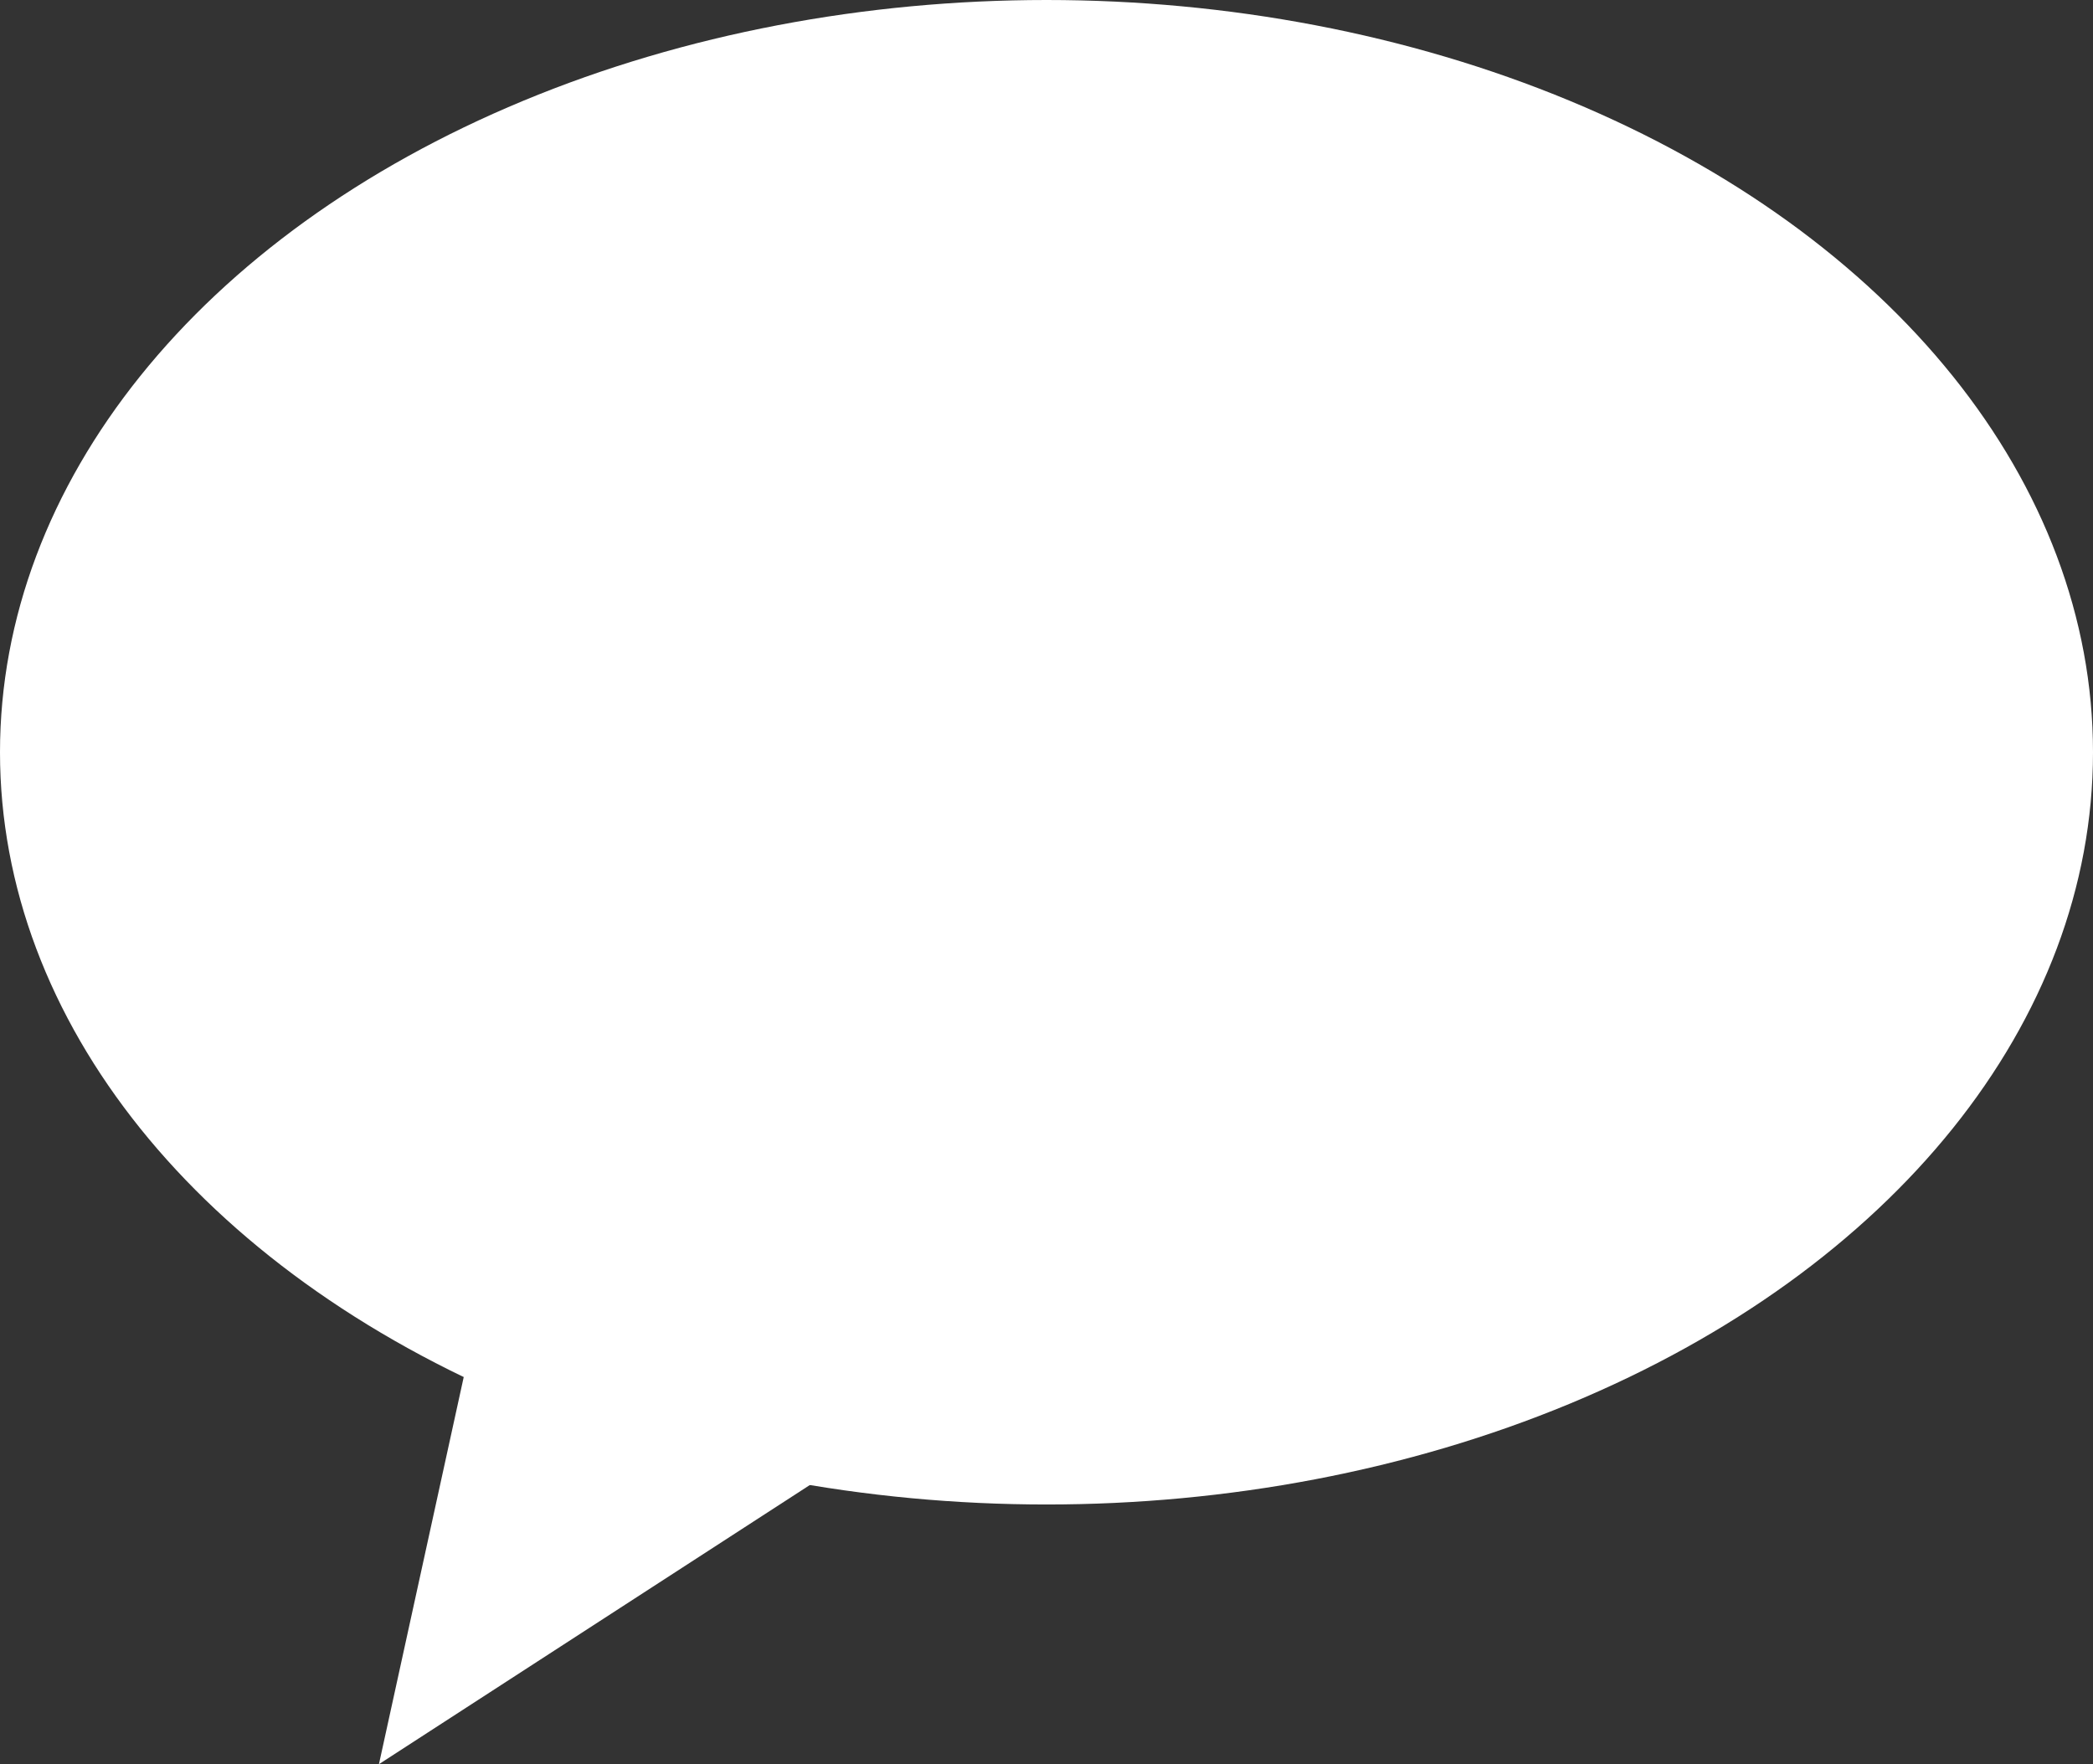
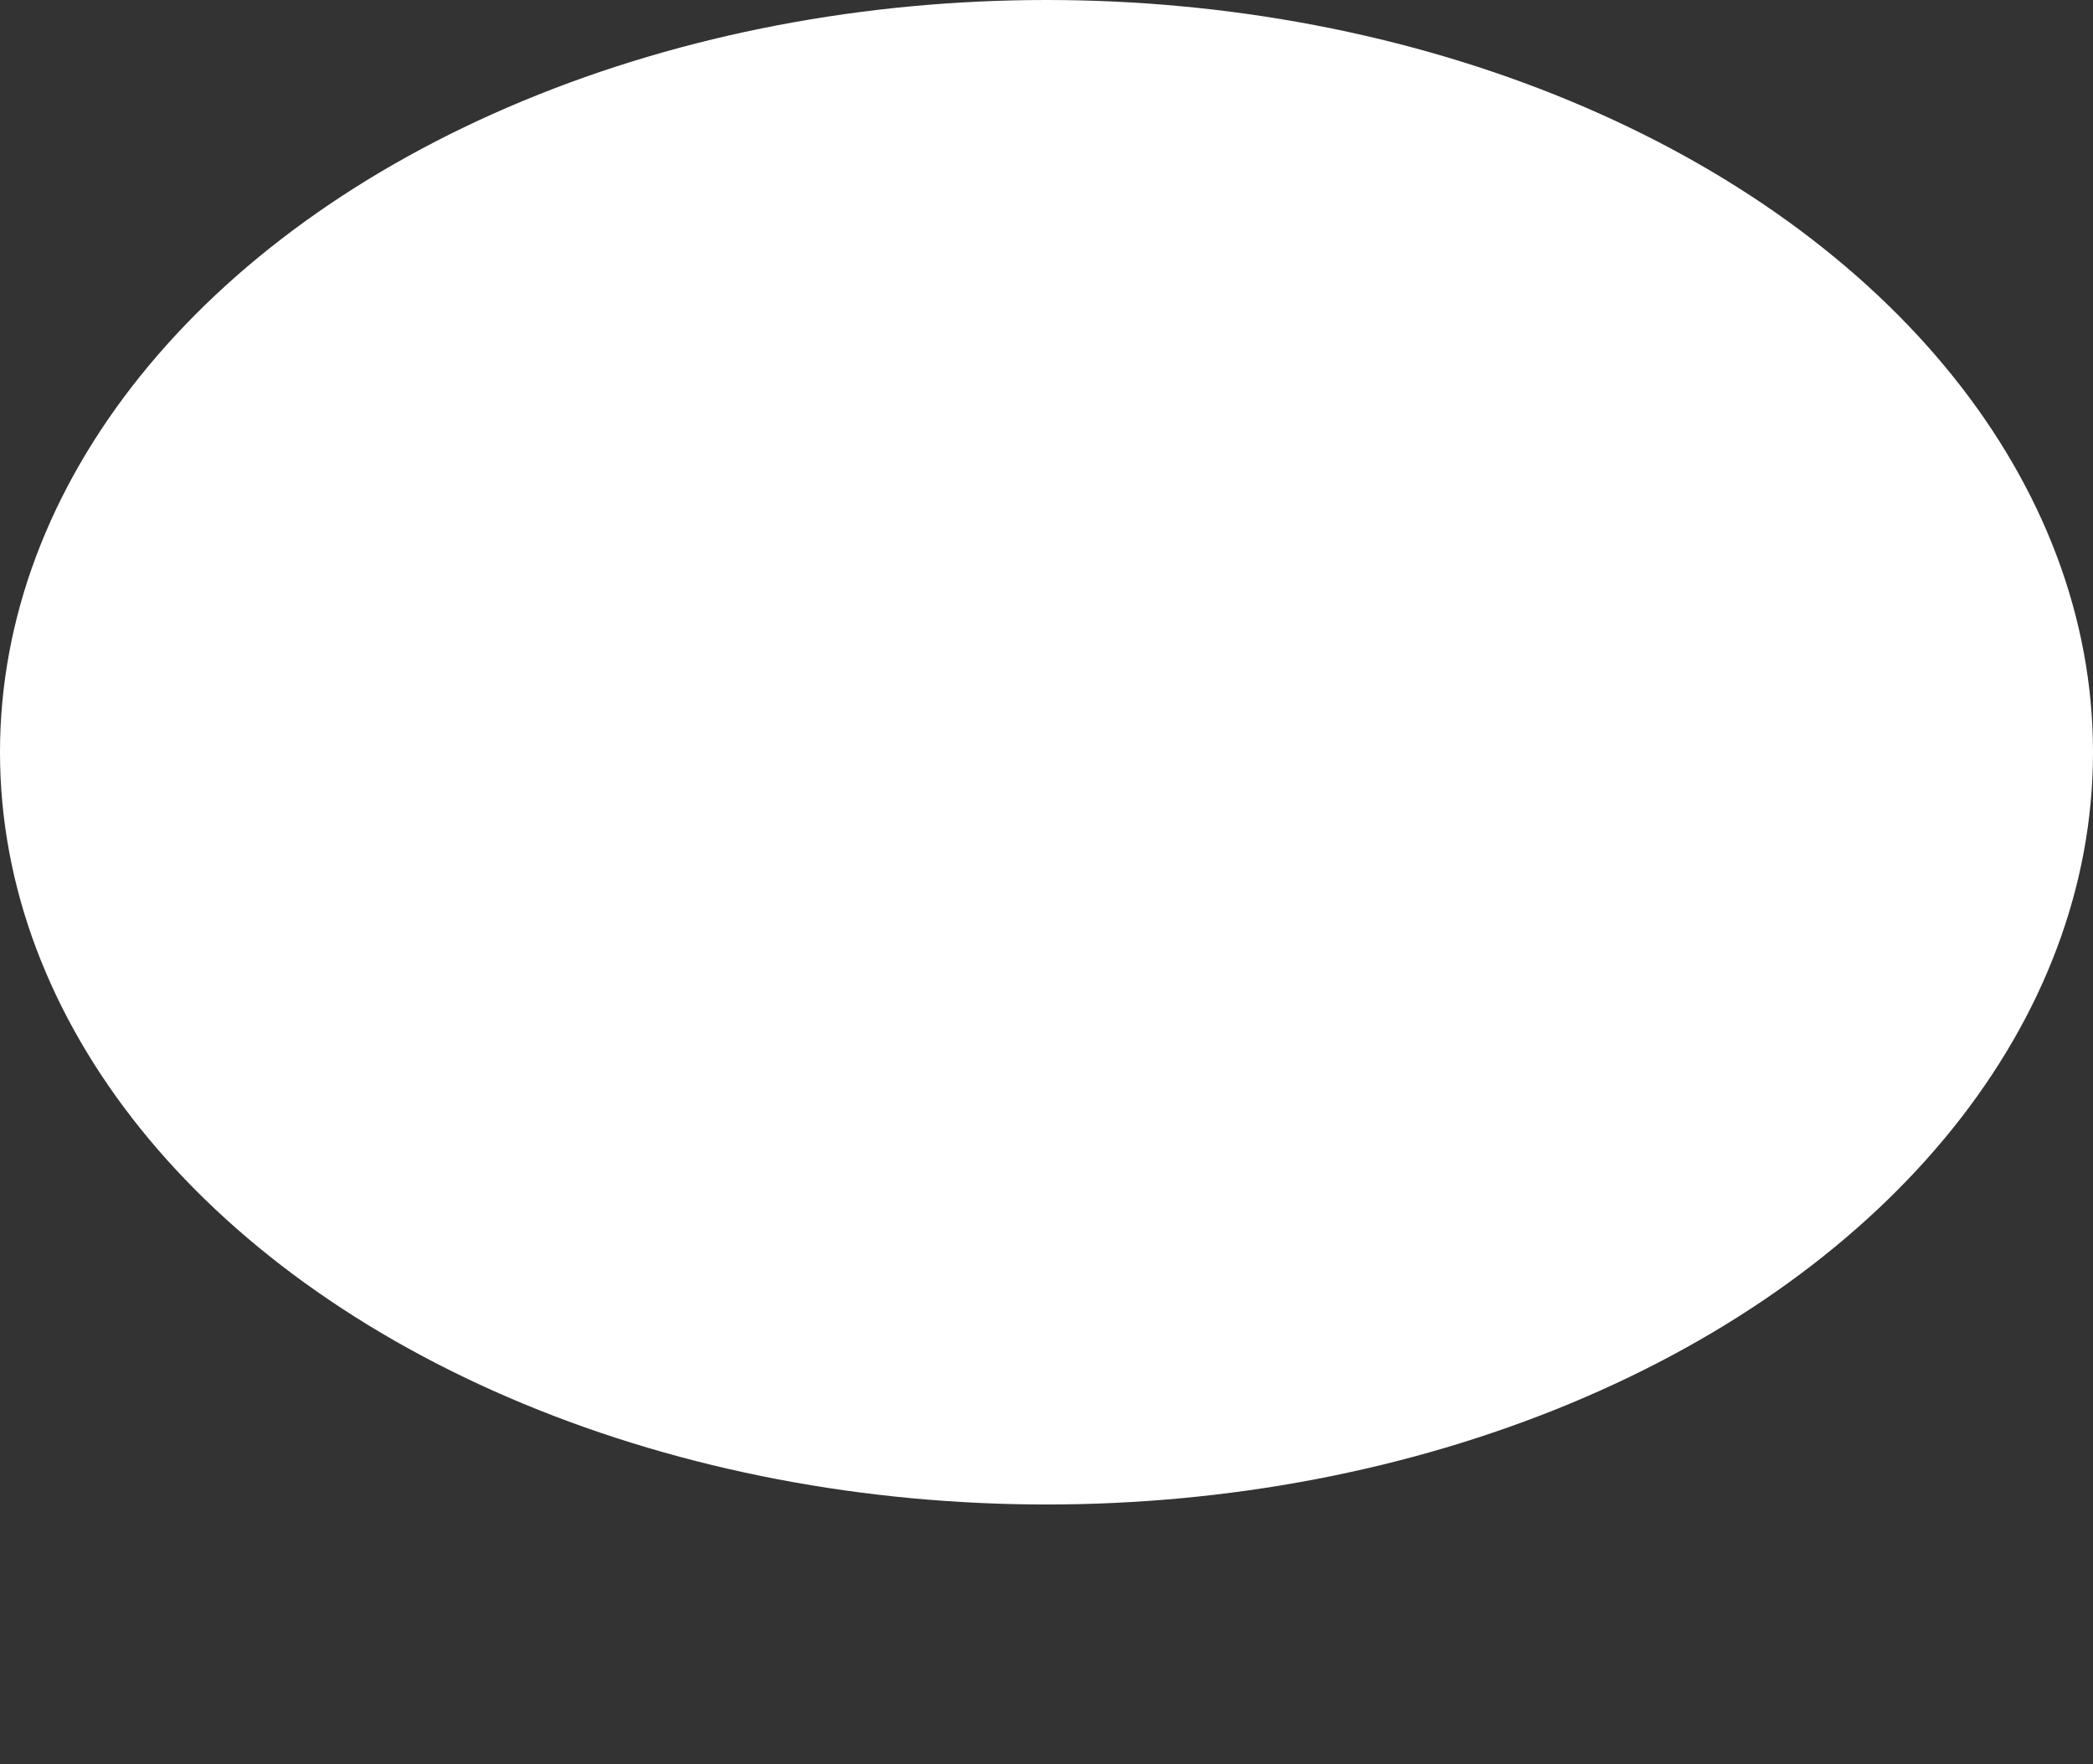
<svg xmlns="http://www.w3.org/2000/svg" viewBox="0 0 29.66 25">
  <rect x="0" y="0" width="29.66" height="25" fill="#333333" stroke="none" />
  <defs>
    <style>.cls-1{fill:#fff}</style>
  </defs>
  <g id="圖層_2" data-name="圖層 2">
    <g id="footer">
      <ellipse class="cls-1" cx="14.83" cy="10.66" rx="14.83" ry="10.66" />
-       <path class="cls-1" d="M7.26 16.37L5.37 25l8.32-5.39-6.43-3.24z" />
    </g>
  </g>
</svg>